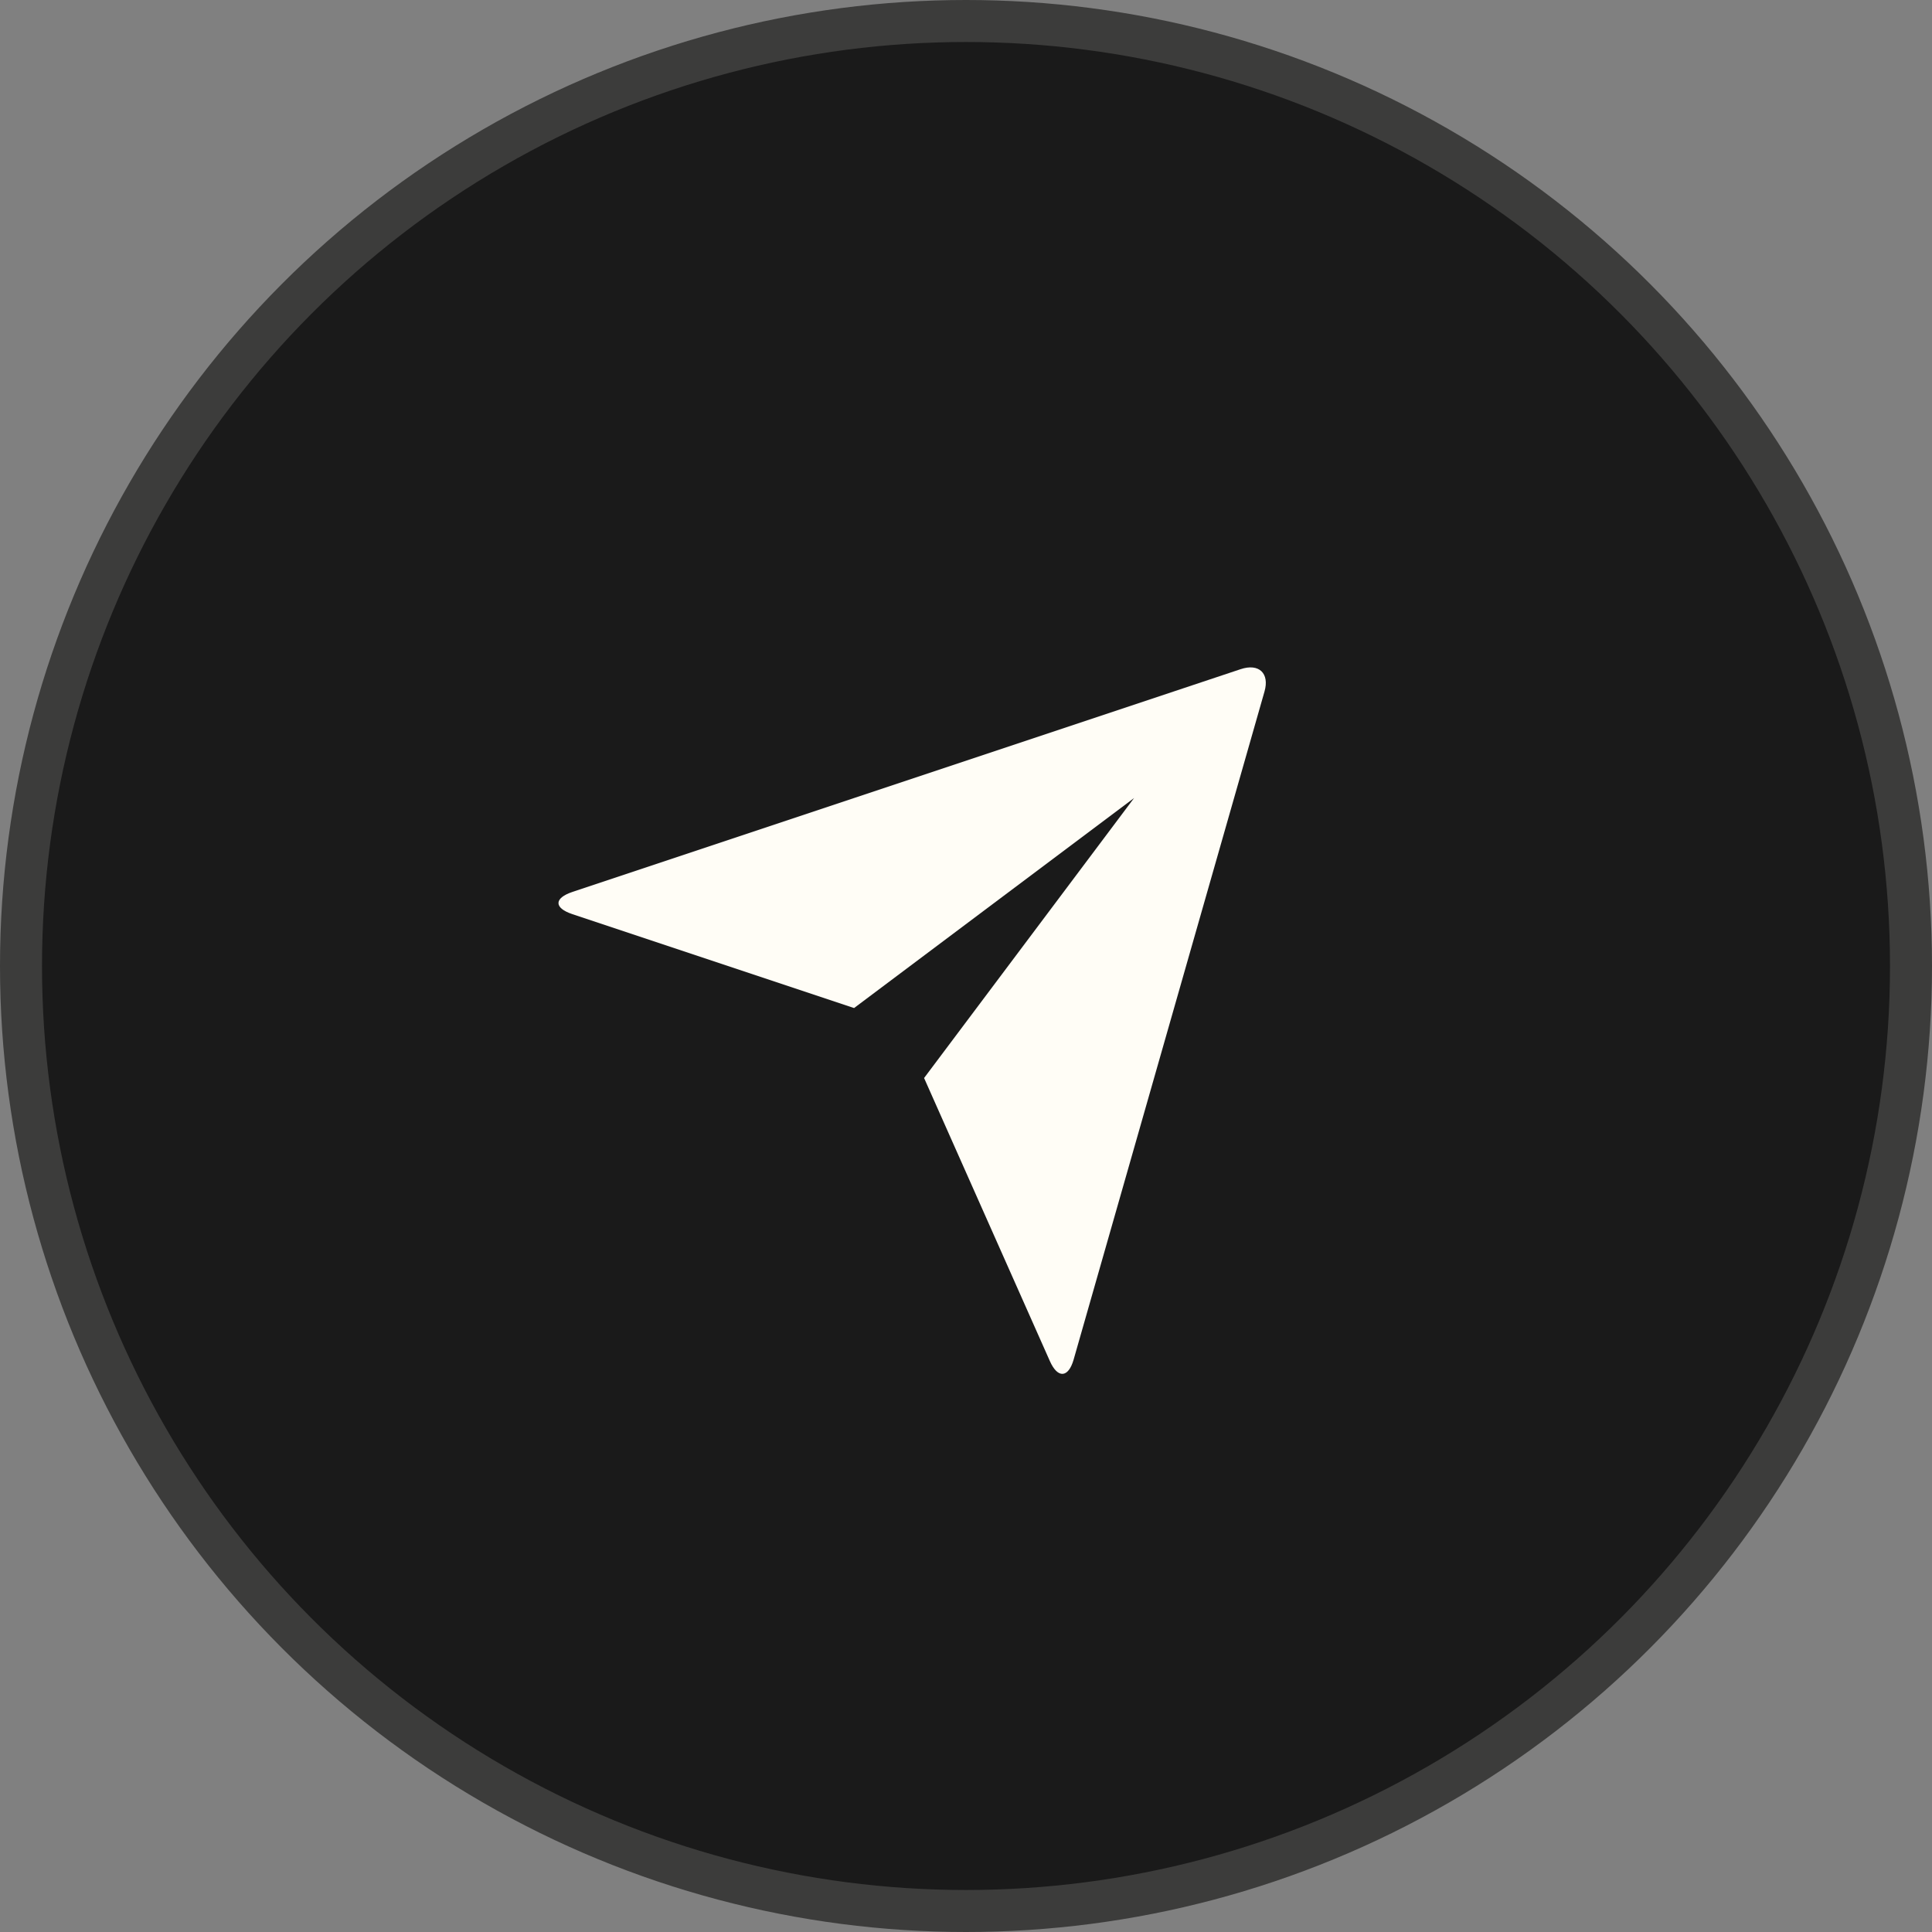
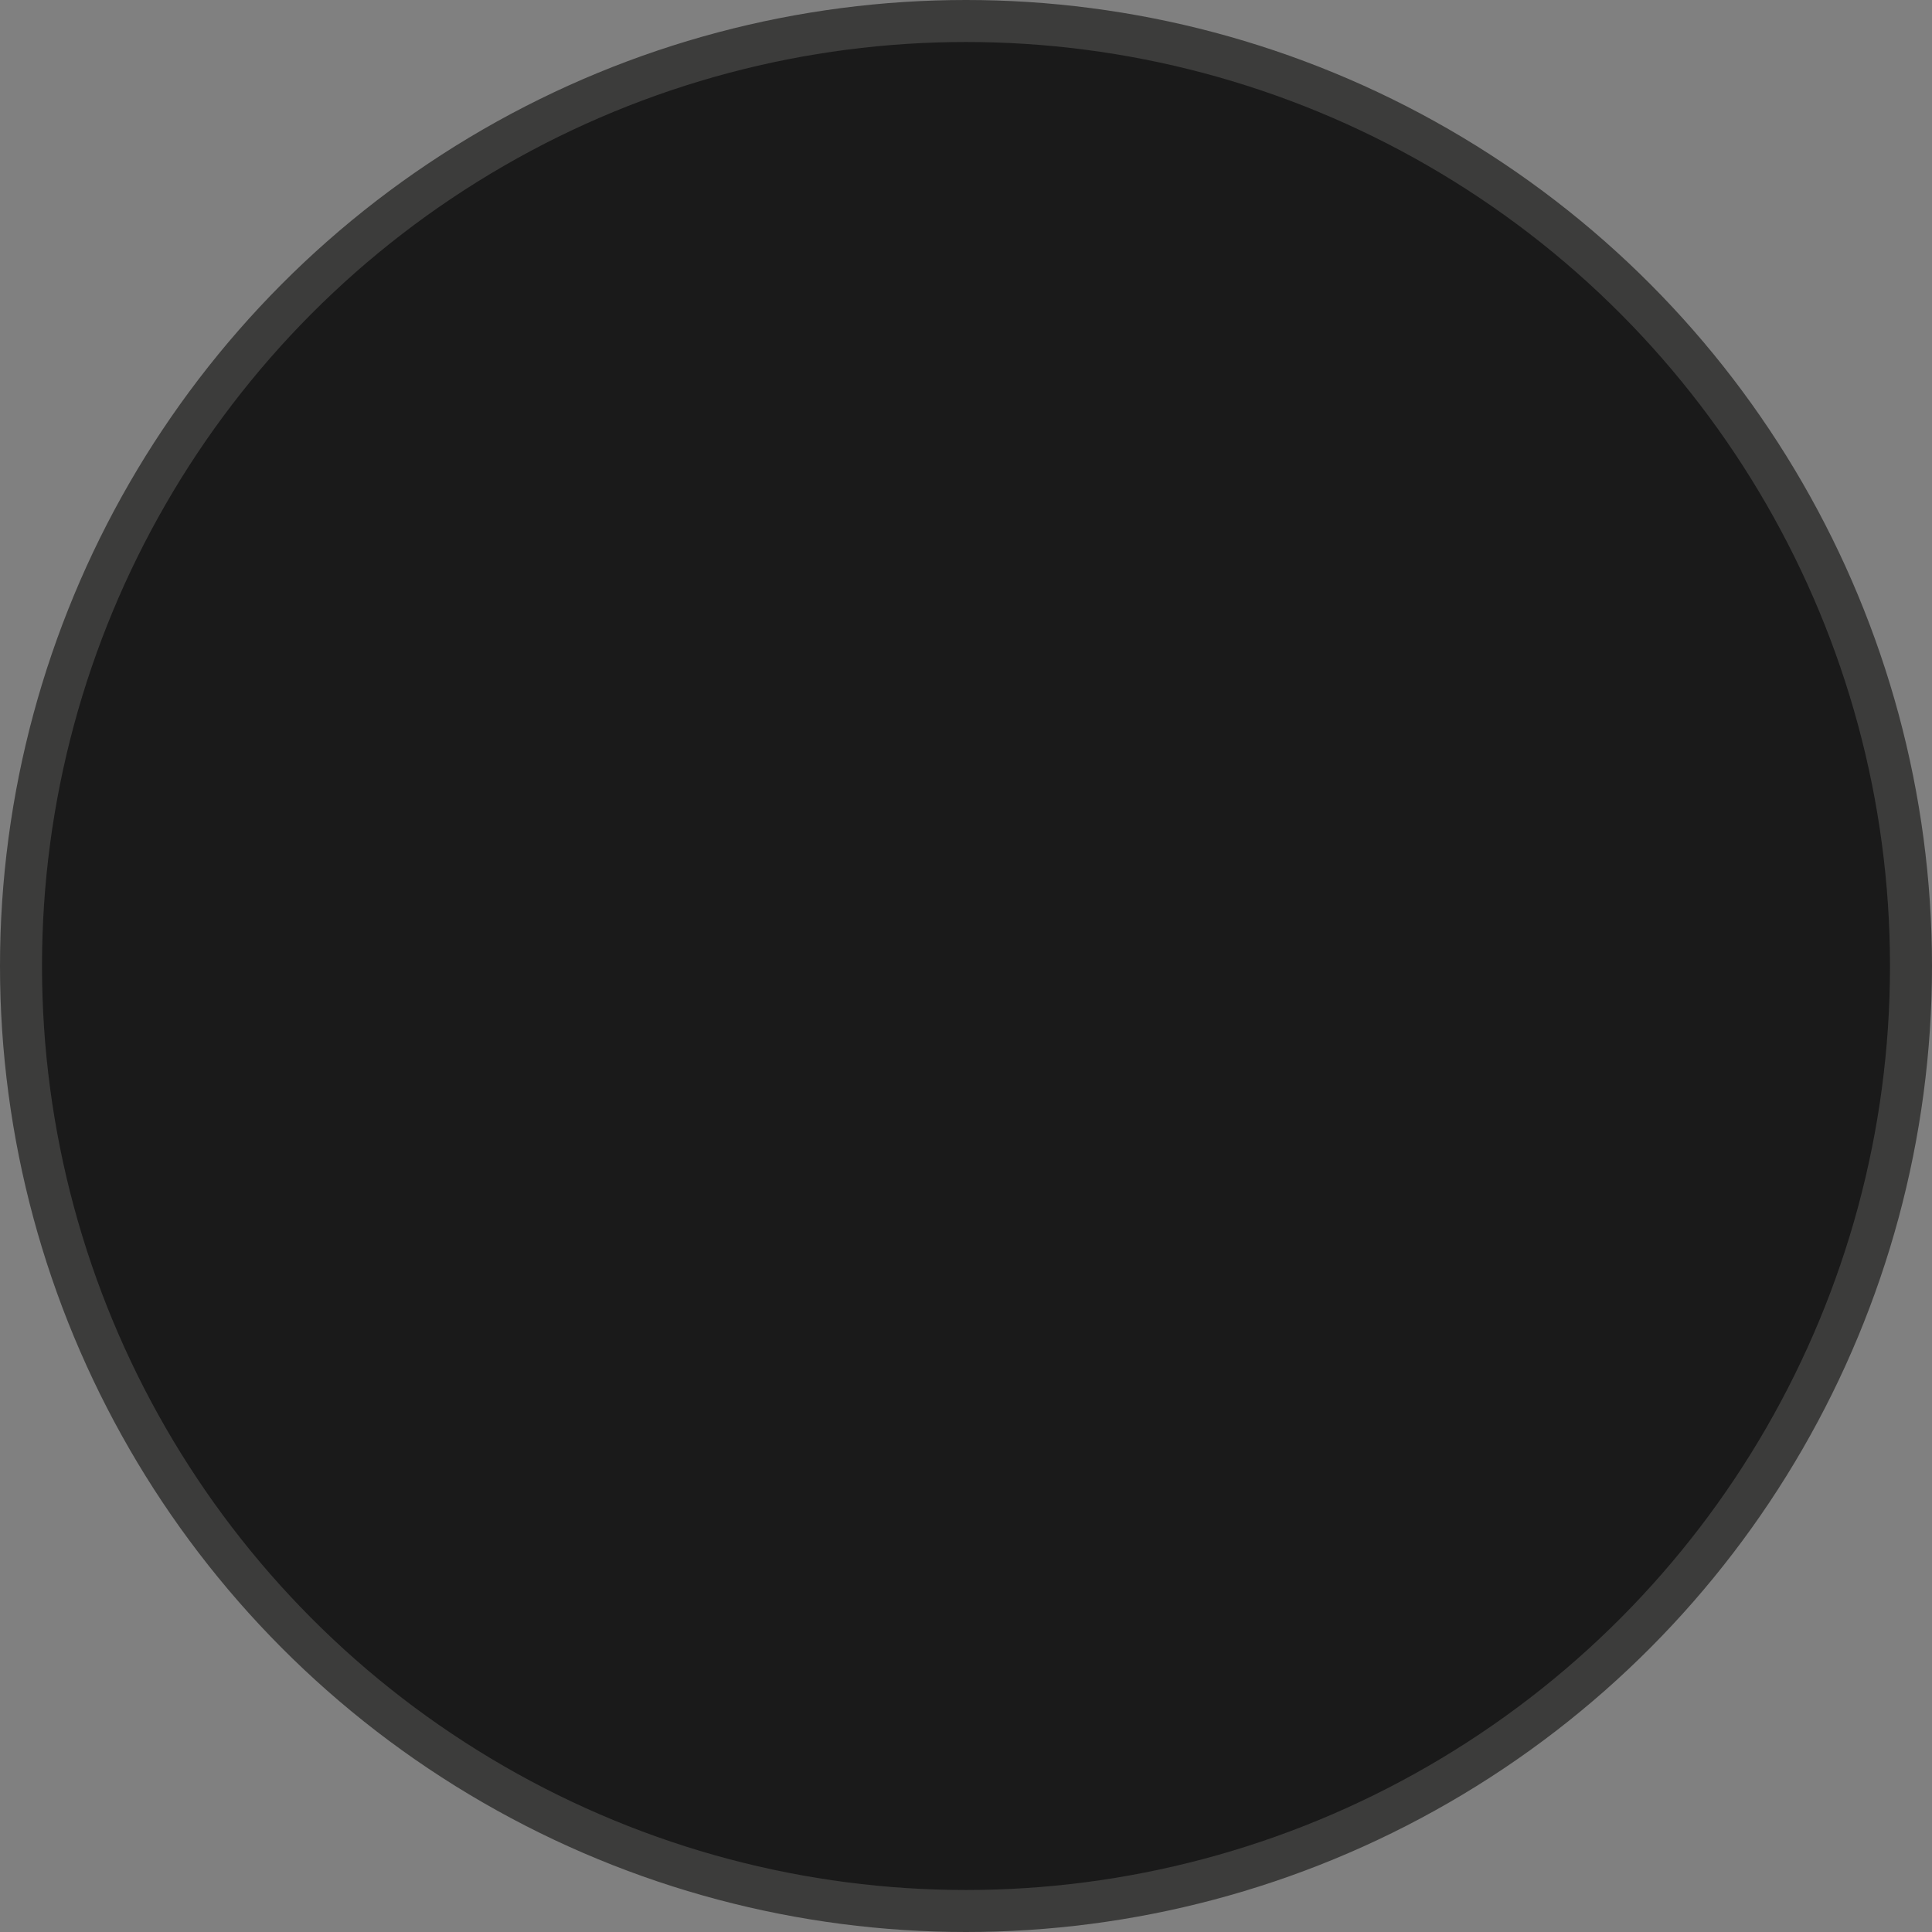
<svg xmlns="http://www.w3.org/2000/svg" width="46" height="46" viewBox="0 0 46 46" fill="none">
  <rect x="0" y="0" width="46" height="46" fill="#808080" stroke="none" />
  <circle cx="23" cy="23" r="22.5" fill="#1A1A1A" stroke="#3C3C3B" />
-   <path d="M13.624 21.764C13.188 21.618 13.185 21.384 13.633 21.235L29.538 15.933C29.978 15.786 30.231 16.033 30.107 16.465L25.563 32.37C25.437 32.81 25.183 32.826 24.997 32.407L22.002 25.667L27.002 19.001L20.335 24.001L13.624 21.764Z" fill="#FFFDF6" />
</svg>